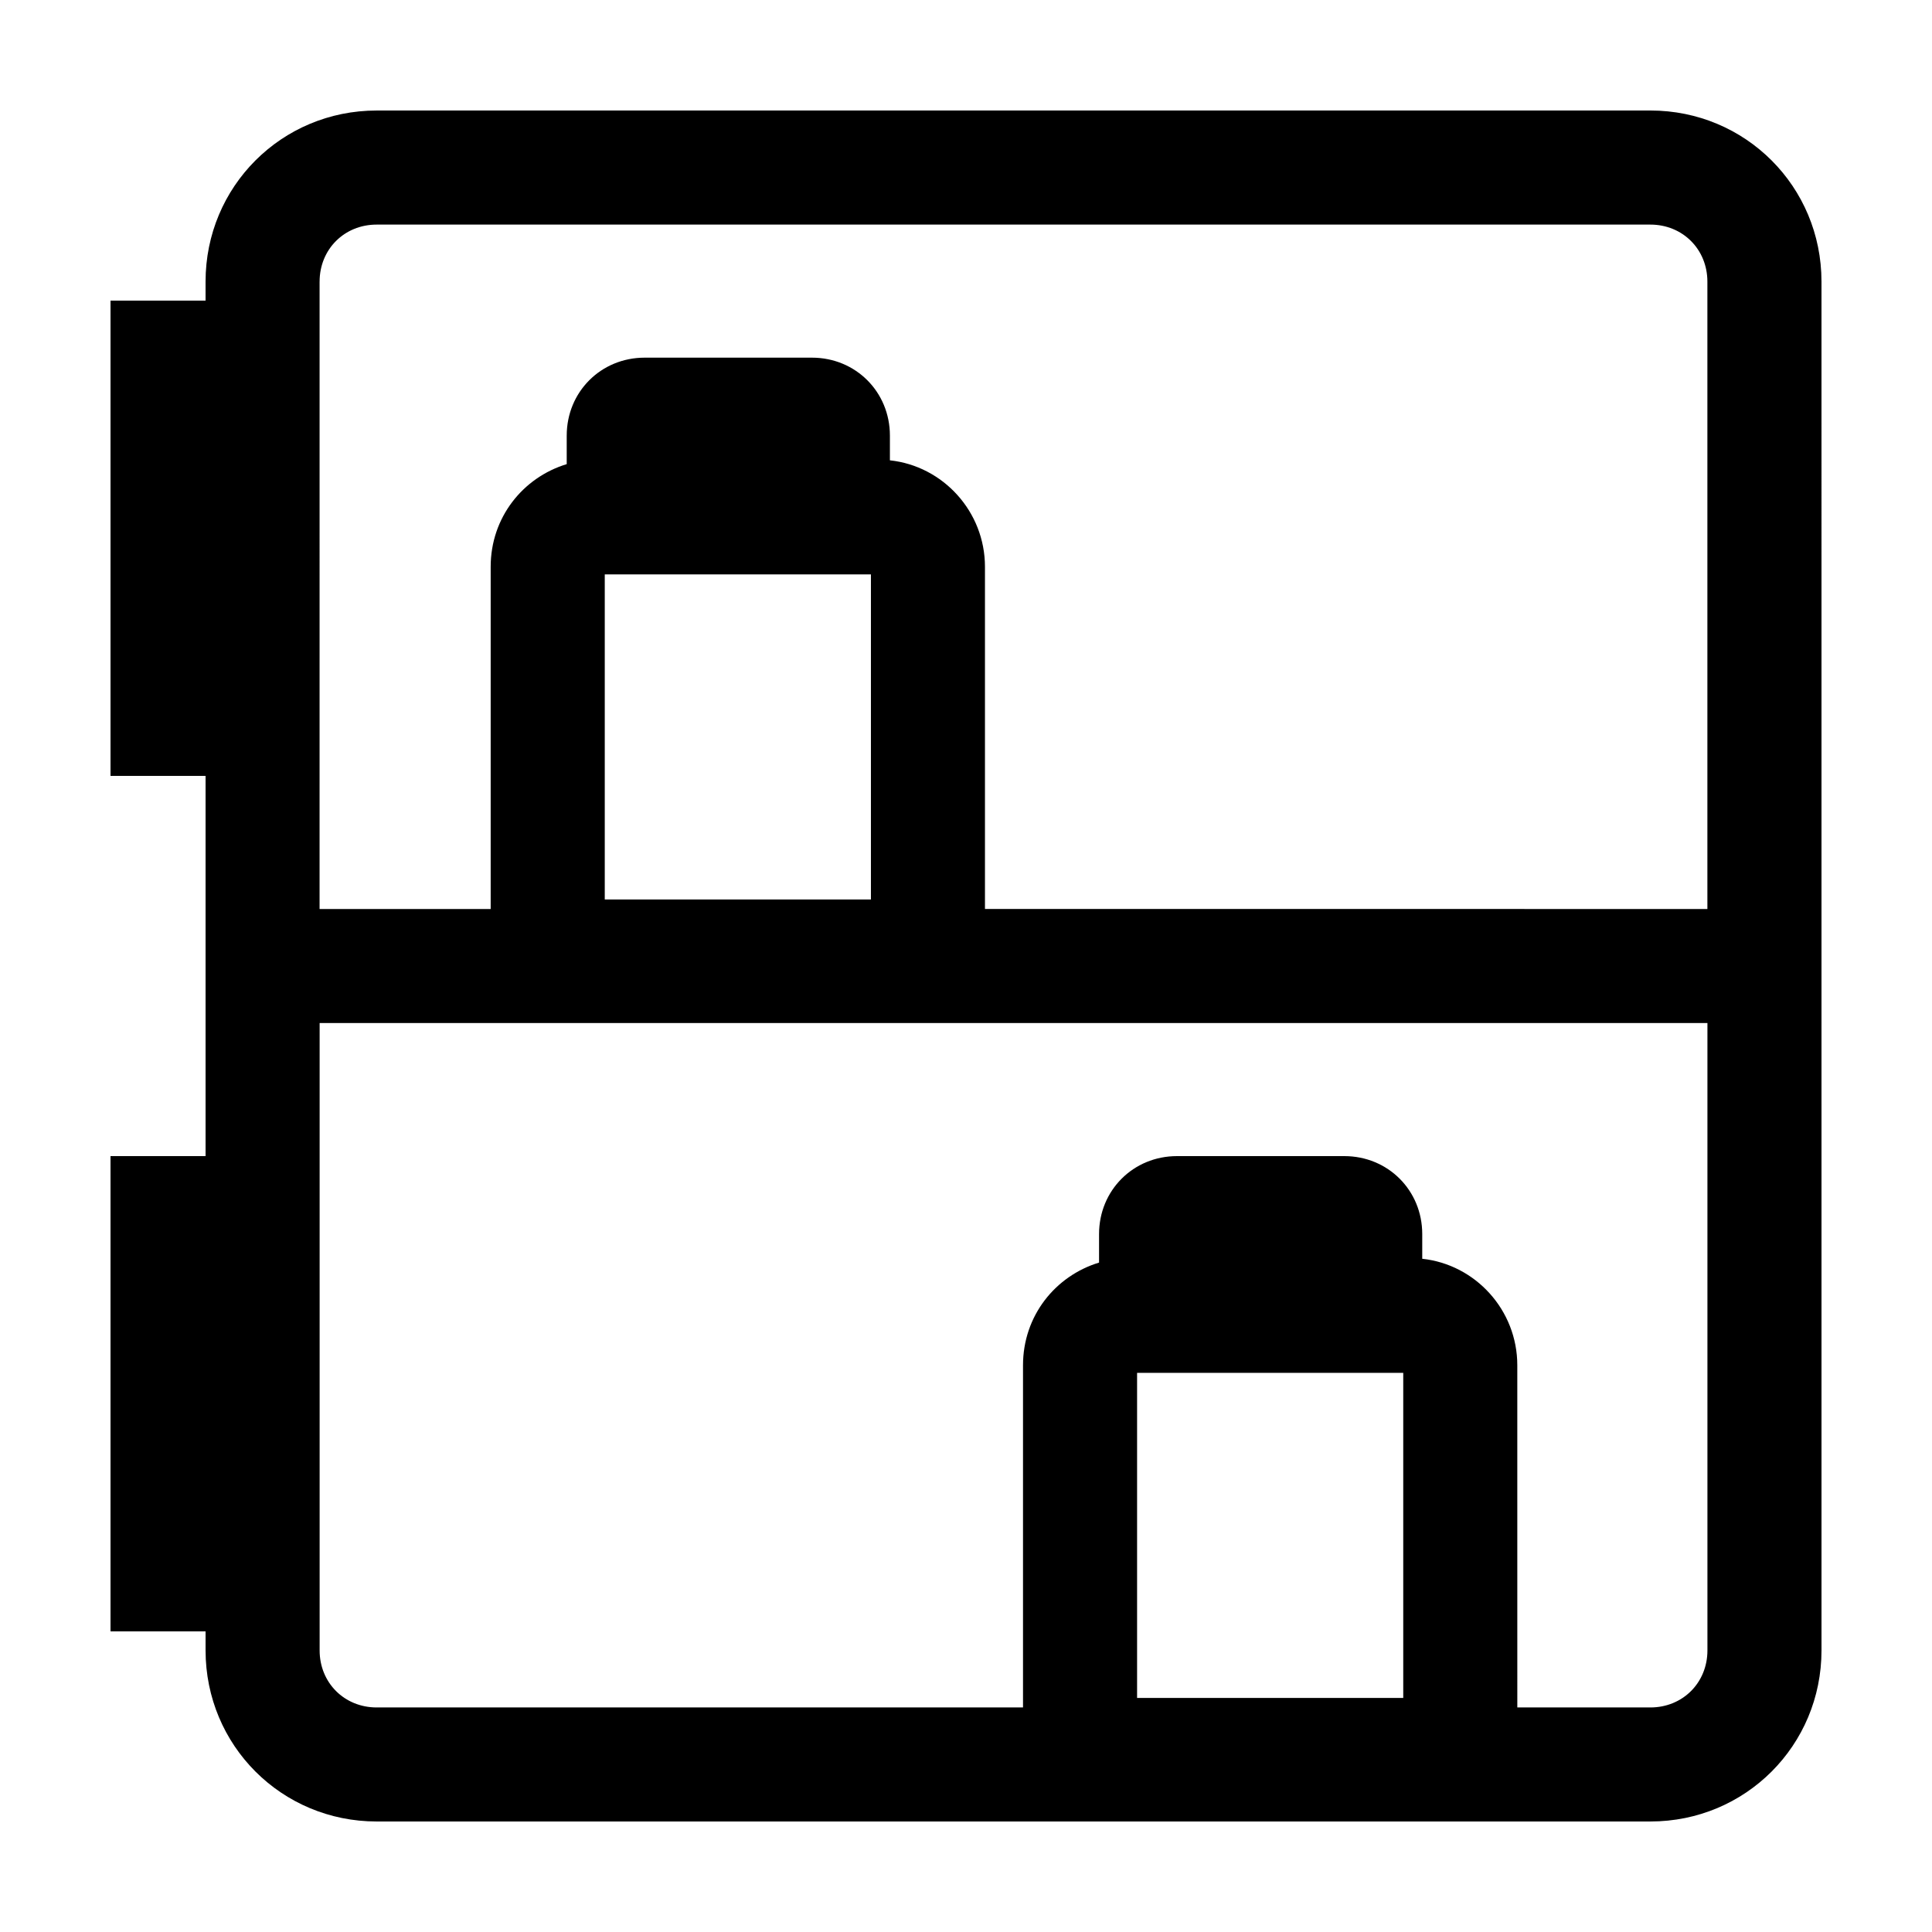
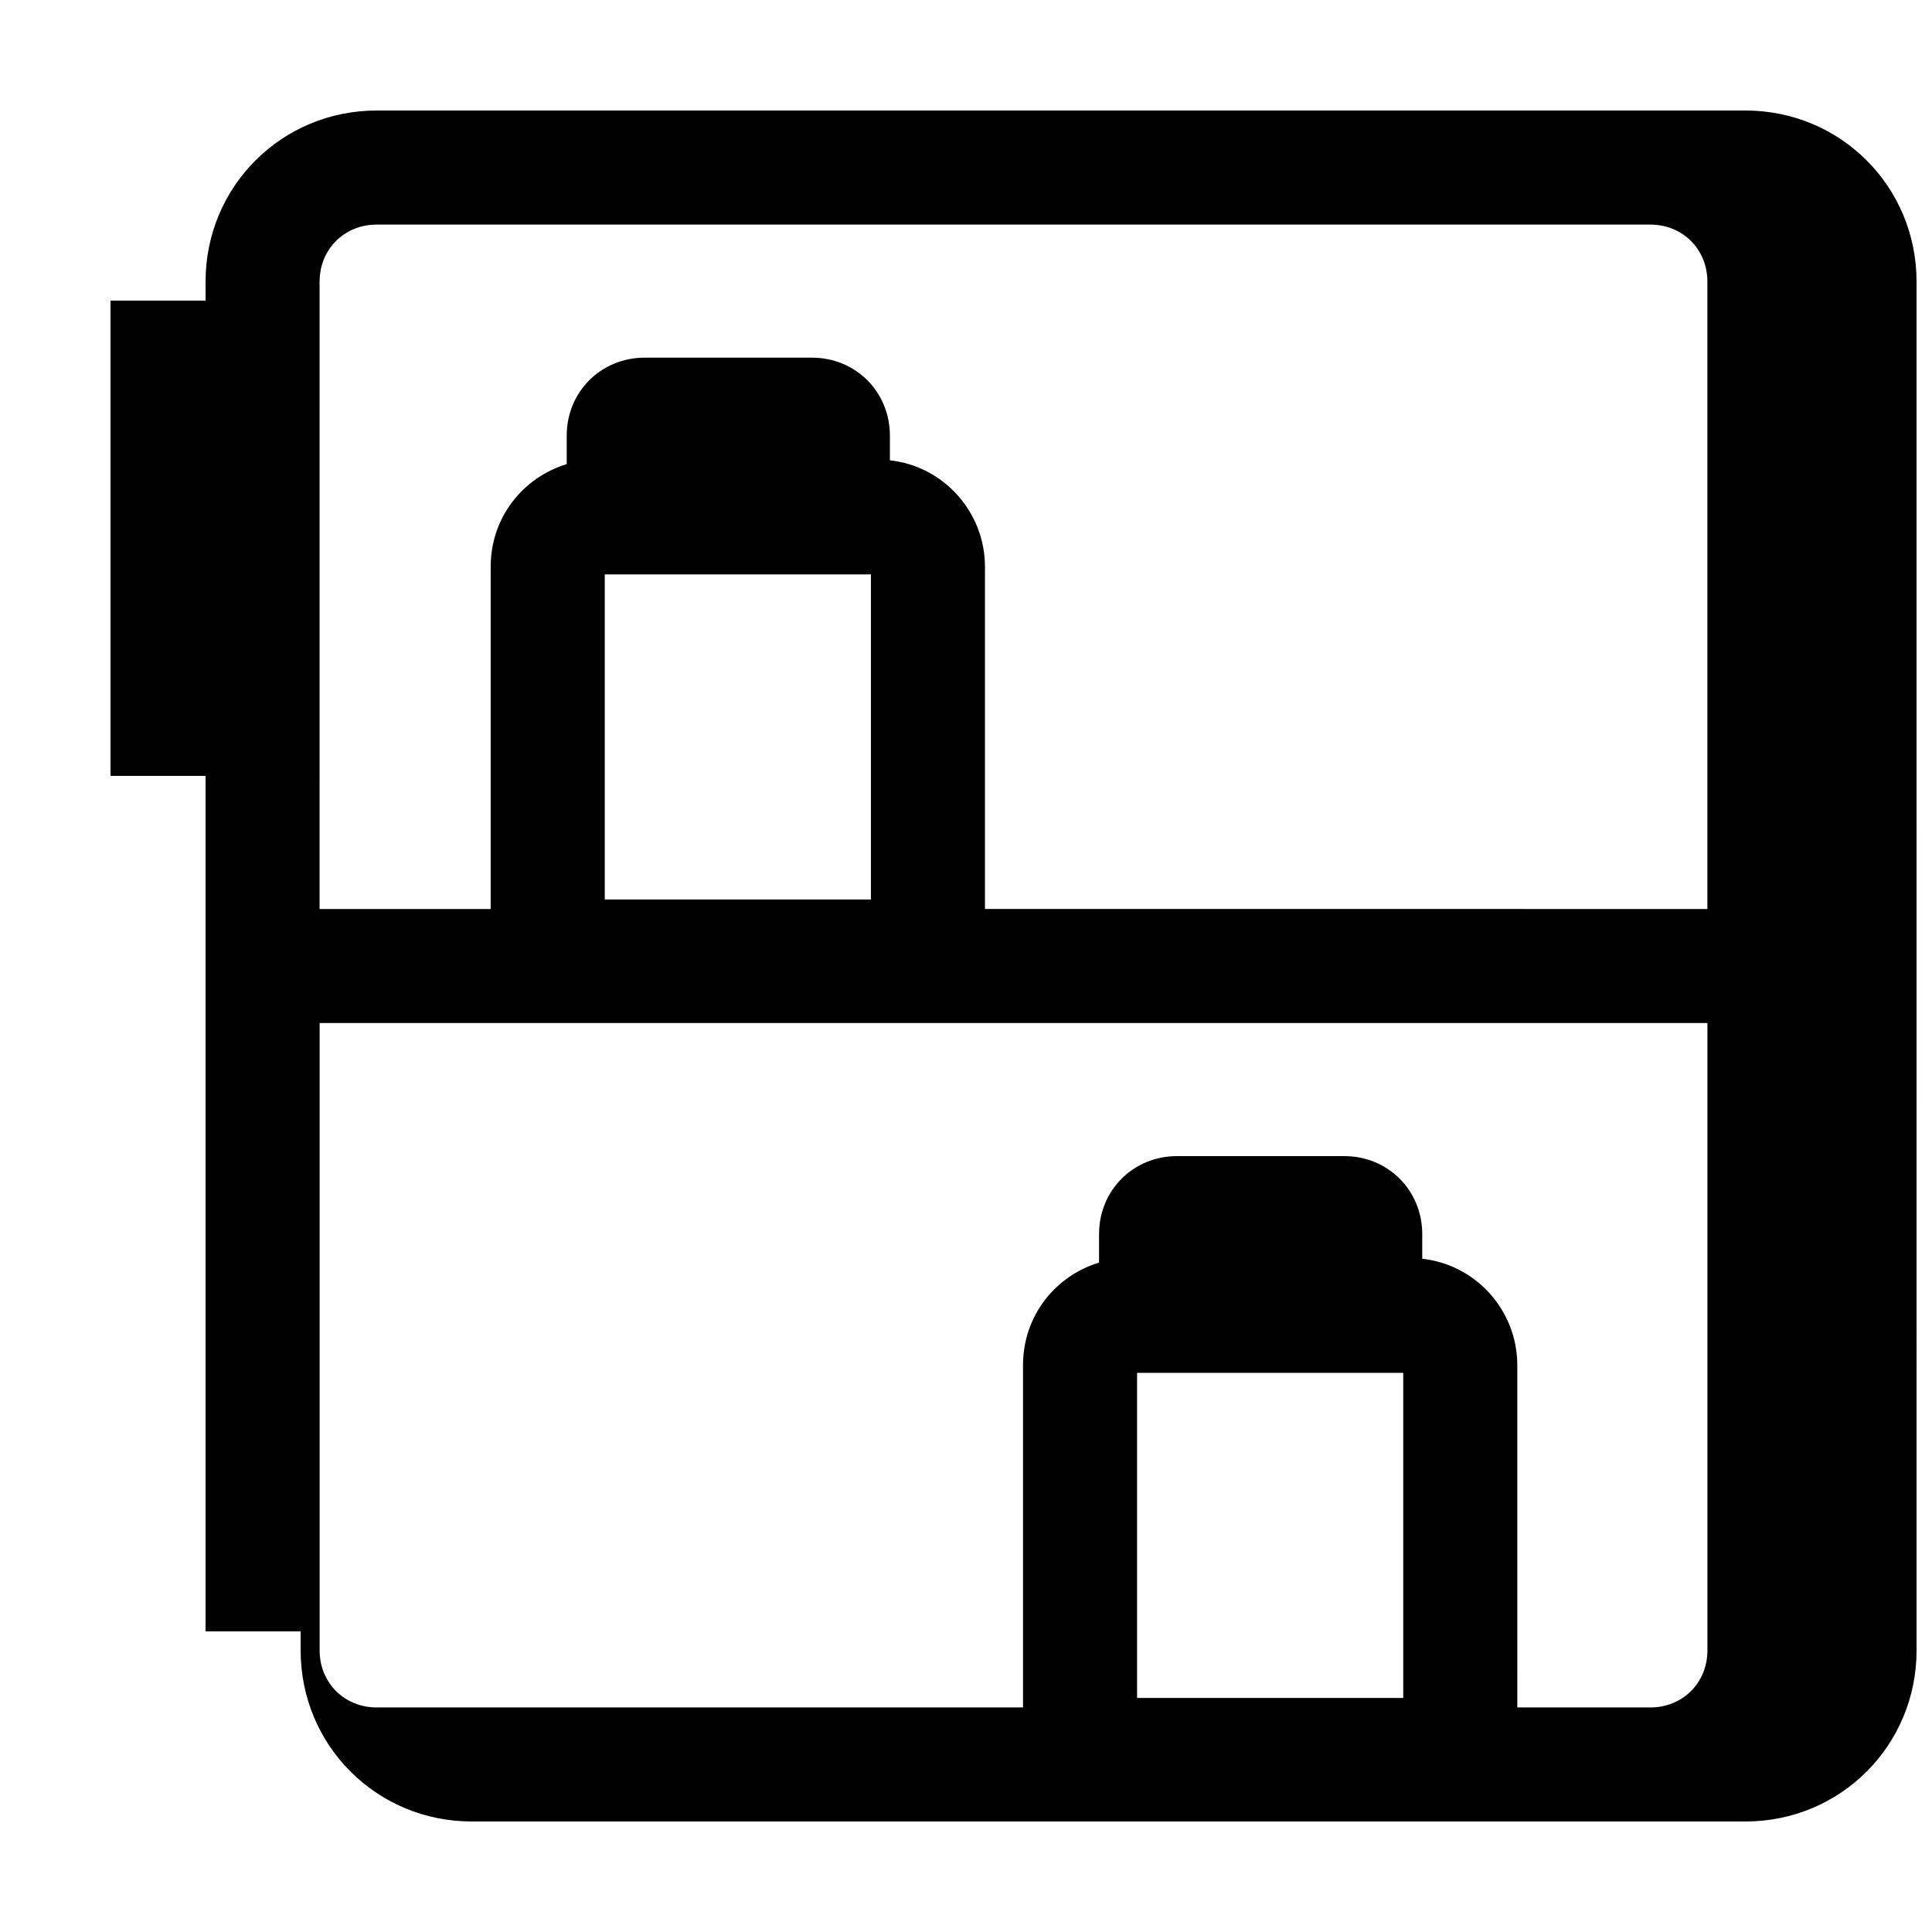
<svg xmlns="http://www.w3.org/2000/svg" fill="#000000" width="800px" height="800px" version="1.1" viewBox="144 144 512 512">
-   <path d="m581.37 173.29h-337.55c-25.191 0-45.344 20.152-45.344 45.344v5.039l-25.188-0.004v125.95h25.191v100.76h-25.191v125.95h25.191v5.039c0 25.191 20.152 45.344 45.344 45.344h337.55c25.191 0 45.344-20.152 45.344-45.344l-0.004-362.74c0-25.191-20.152-45.344-45.34-45.344zm-352.67 45.344c0-8.566 6.551-15.113 15.113-15.113h337.55c8.566 0 15.113 6.551 15.113 15.113v166.26l-191.45-0.004v-0.504-90.18c0-14.609-11.082-26.703-25.191-28.215v-6.551c0-11.586-9.07-20.656-20.656-20.656h-44.336c-11.586 0-20.656 9.07-20.656 20.656v7.559c-11.586 3.527-20.152 14.105-20.152 27.207v90.184 0.504h-45.344c0.004-0.004 0.004-166.26 0.004-166.26zm75.57 77.586h70.535v86.152l-70.535-0.004zm141.07 211.6h70.535v86.152h-70.535zm136.03 88.672h-35.266v-0.504l-0.004-90.184c0-14.609-11.082-26.703-25.191-28.215v-6.551c0-11.586-9.07-20.656-20.656-20.656h-44.336c-11.586 0-20.656 9.07-20.656 20.656v7.559c-11.586 3.527-20.152 14.105-20.152 27.207v90.184 0.504h-171.29c-8.566 0-15.113-6.551-15.113-15.113v-166.26h367.78v166.26c0 8.562-6.551 15.113-15.113 15.113z" />
+   <path d="m581.37 173.29h-337.55c-25.191 0-45.344 20.152-45.344 45.344v5.039l-25.188-0.004v125.95h25.191v100.76v125.95h25.191v5.039c0 25.191 20.152 45.344 45.344 45.344h337.55c25.191 0 45.344-20.152 45.344-45.344l-0.004-362.74c0-25.191-20.152-45.344-45.34-45.344zm-352.67 45.344c0-8.566 6.551-15.113 15.113-15.113h337.55c8.566 0 15.113 6.551 15.113 15.113v166.26l-191.45-0.004v-0.504-90.18c0-14.609-11.082-26.703-25.191-28.215v-6.551c0-11.586-9.07-20.656-20.656-20.656h-44.336c-11.586 0-20.656 9.07-20.656 20.656v7.559c-11.586 3.527-20.152 14.105-20.152 27.207v90.184 0.504h-45.344c0.004-0.004 0.004-166.26 0.004-166.26zm75.57 77.586h70.535v86.152l-70.535-0.004zm141.07 211.6h70.535v86.152h-70.535zm136.03 88.672h-35.266v-0.504l-0.004-90.184c0-14.609-11.082-26.703-25.191-28.215v-6.551c0-11.586-9.07-20.656-20.656-20.656h-44.336c-11.586 0-20.656 9.07-20.656 20.656v7.559c-11.586 3.527-20.152 14.105-20.152 27.207v90.184 0.504h-171.29c-8.566 0-15.113-6.551-15.113-15.113v-166.26h367.78v166.26c0 8.562-6.551 15.113-15.113 15.113z" />
</svg>